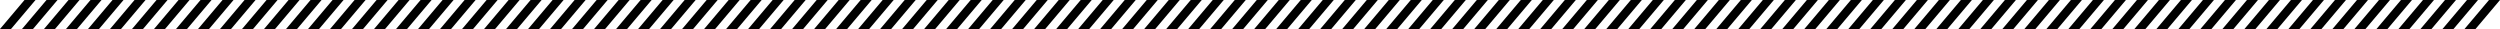
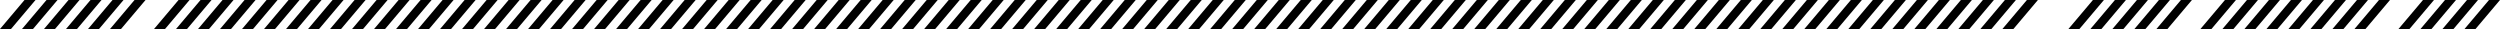
<svg xmlns="http://www.w3.org/2000/svg" width="4999" height="58" viewBox="0 0 4999 58" fill="none">
  <rect width="4999" height="58" />
  <path d="M49 0L0 58H22L71 0H49Z" fill="black" />
  <path d="M2513 0L2464 58H2486L2535 0H2513Z" fill="black" />
  <path d="M1281 0L1232 58H1254L1303 0H1281Z" fill="black" />
  <path d="M3745 0L3696 58H3718L3767 0H3745Z" fill="black" />
  <path d="M665 0L616 58H638L687 0H665Z" fill="black" />
  <path d="M3129 0L3080 58H3102L3151 0H3129Z" fill="black" />
  <path d="M1897 0L1848 58H1870L1919 0H1897Z" fill="black" />
  <path d="M4361 0L4312 58H4334L4383 0H4361Z" fill="black" />
  <path d="M357 0L308 58H330L379 0H357Z" fill="black" />
  <path d="M2821 0L2772 58H2794L2843 0H2821Z" fill="black" />
  <path d="M1589 0L1540 58H1562L1611 0H1589Z" fill="black" />
  <path d="M4053 0L4004 58H4026L4075 0H4053Z" fill="black" />
  <path d="M973 0L924 58H946L995 0H973Z" fill="black" />
  <path d="M3437 0L3388 58H3410L3459 0H3437Z" fill="black" />
  <path d="M2205 0L2156 58H2178L2227 0H2205Z" fill="black" />
  <path d="M4669 0L4620 58H4642L4691 0H4669Z" fill="black" />
  <path d="M225 0L176 58H198L247 0H225Z" fill="black" />
  <path d="M2689 0L2640 58H2662L2711 0H2689Z" fill="black" />
  <path d="M1457 0L1408 58H1430L1479 0H1457Z" fill="black" />
  <path d="M3921 0L3872 58H3894L3943 0H3921Z" fill="black" />
  <path d="M841 0L792 58H814L863 0H841Z" fill="black" />
  <path d="M3305 0L3256 58H3278L3327 0H3305Z" fill="black" />
  <path d="M2073 0L2024 58H2046L2095 0H2073Z" fill="black" />
  <path d="M4537 0L4488 58H4510L4559 0H4537Z" fill="black" />
  <path d="M533 0L484 58H506L555 0H533Z" fill="black" />
  <path d="M2997 0L2948 58H2970L3019 0H2997Z" fill="black" />
  <path d="M1765 0L1716 58H1738L1787 0H1765Z" fill="black" />
  <path d="M4229 0L4180 58H4202L4251 0H4229Z" fill="black" />
  <path d="M1149 0L1100 58H1122L1171 0H1149Z" fill="black" />
  <path d="M3613 0L3564 58H3586L3635 0H3613Z" fill="black" />
  <path d="M2381 0L2332 58H2354L2403 0H2381Z" fill="black" />
  <path d="M4845 0L4796 58H4818L4867 0H4845Z" fill="black" />
  <path d="M137 0L88 58H110L159 0H137Z" fill="black" />
  <path d="M2601 0L2552 58H2574L2623 0H2601Z" fill="black" />
  <path d="M1369 0L1320 58H1342L1391 0H1369Z" fill="black" />
  <path d="M3833 0L3784 58H3806L3855 0H3833Z" fill="black" />
  <path d="M753 0L704 58H726L775 0H753Z" fill="black" />
  <path d="M3217 0L3168 58H3190L3239 0H3217Z" fill="black" />
  <path d="M1985 0L1936 58H1958L2007 0H1985Z" fill="black" />
  <path d="M4449 0L4400 58H4422L4471 0H4449Z" fill="black" />
  <path d="M445 0L396 58H418L467 0H445Z" fill="black" />
  <path d="M2909 0L2860 58H2882L2931 0H2909Z" fill="black" />
  <path d="M1677 0L1628 58H1650L1699 0H1677Z" fill="black" />
-   <path d="M4141 0L4092 58H4114L4163 0H4141Z" fill="black" />
  <path d="M1061 0L1012 58H1034L1083 0H1061Z" fill="black" />
  <path d="M3525 0L3476 58H3498L3547 0H3525Z" fill="black" />
  <path d="M2293 0L2244 58H2266L2315 0H2293Z" fill="black" />
  <path d="M4757 0L4708 58H4730L4779 0H4757Z" fill="black" />
-   <path d="M313 0L264 58H286L335 0H313Z" fill="black" />
  <path d="M2777 0L2728 58H2750L2799 0H2777Z" fill="black" />
  <path d="M1545 0L1496 58H1518L1567 0H1545Z" fill="black" />
  <path d="M4009 0L3960 58H3982L4031 0H4009Z" fill="black" />
  <path d="M929 0L880 58H902L951 0H929Z" fill="black" />
  <path d="M3393 0L3344 58H3366L3415 0H3393Z" fill="black" />
  <path d="M2161 0L2112 58H2134L2183 0H2161Z" fill="black" />
  <path d="M4625 0L4576 58H4598L4647 0H4625Z" fill="black" />
  <path d="M621 0L572 58H594L643 0H621Z" fill="black" />
  <path d="M3085 0L3036 58H3058L3107 0H3085Z" fill="black" />
  <path d="M1853 0L1804 58H1826L1875 0H1853Z" fill="black" />
  <path d="M4317 0L4268 58H4290L4339 0H4317Z" fill="black" />
  <path d="M1237 0L1188 58H1210L1259 0H1237Z" fill="black" />
  <path d="M3701 0L3652 58H3674L3723 0H3701Z" fill="black" />
  <path d="M2469 0L2420 58H2442L2491 0H2469Z" fill="black" />
  <path d="M4933 0L4884 58H4906L4955 0H4933Z" fill="black" />
  <path d="M93 0L44 58H66L115 0H93Z" fill="black" />
  <path d="M2557 0L2508 58H2530L2579 0H2557Z" fill="black" />
  <path d="M1325 0L1276 58H1298L1347 0H1325Z" fill="black" />
  <path d="M3789 0L3740 58H3762L3811 0H3789Z" fill="black" />
  <path d="M709 0L660 58H682L731 0H709Z" fill="black" />
  <path d="M3173 0L3124 58H3146L3195 0H3173Z" fill="black" />
  <path d="M1941 0L1892 58H1914L1963 0H1941Z" fill="black" />
-   <path d="M4405 0L4356 58H4378L4427 0H4405Z" fill="black" />
  <path d="M401 0L352 58H374L423 0H401Z" fill="black" />
  <path d="M2865 0L2816 58H2838L2887 0H2865Z" fill="black" />
  <path d="M1633 0L1584 58H1606L1655 0H1633Z" fill="black" />
-   <path d="M4097 0L4048 58H4070L4119 0H4097Z" fill="black" />
  <path d="M1017 0L968 58H990L1039 0H1017Z" fill="black" />
  <path d="M3481 0L3432 58H3454L3503 0H3481Z" fill="black" />
  <path d="M2249 0L2200 58H2222L2271 0H2249Z" fill="black" />
  <path d="M4713 0L4664 58H4686L4735 0H4713Z" fill="black" />
  <path d="M269 0L220 58H242L291 0H269Z" fill="black" />
  <path d="M2733 0L2684 58H2706L2755 0H2733Z" fill="black" />
  <path d="M1501 0L1452 58H1474L1523 0H1501Z" fill="black" />
  <path d="M3965 0L3916 58H3938L3987 0H3965Z" fill="black" />
  <path d="M885 0L836 58H858L907 0H885Z" fill="black" />
  <path d="M3349 0L3300 58H3322L3371 0H3349Z" fill="black" />
  <path d="M2117 0L2068 58H2090L2139 0H2117Z" fill="black" />
  <path d="M4581 0L4532 58H4554L4603 0H4581Z" fill="black" />
  <path d="M577 0L528 58H550L599 0H577Z" fill="black" />
  <path d="M3041 0L2992 58H3014L3063 0H3041Z" fill="black" />
  <path d="M1809 0L1760 58H1782L1831 0H1809Z" fill="black" />
  <path d="M4273 0L4224 58H4246L4295 0H4273Z" fill="black" />
  <path d="M1193 0L1144 58H1166L1215 0H1193Z" fill="black" />
  <path d="M3657 0L3608 58H3630L3679 0H3657Z" fill="black" />
  <path d="M2425 0L2376 58H2398L2447 0H2425Z" fill="black" />
  <path d="M4889 0L4840 58H4862L4911 0H4889Z" fill="black" />
  <path d="M181 0L132 58H154L203 0H181Z" fill="black" />
  <path d="M2645 0L2596 58H2618L2667 0H2645Z" fill="black" />
  <path d="M1413 0L1364 58H1386L1435 0H1413Z" fill="black" />
  <path d="M3877 0L3828 58H3850L3899 0H3877Z" fill="black" />
  <path d="M797 0L748 58H770L819 0H797Z" fill="black" />
  <path d="M3261 0L3212 58H3234L3283 0H3261Z" fill="black" />
  <path d="M2029 0L1980 58H2002L2051 0H2029Z" fill="black" />
  <path d="M4493 0L4444 58H4466L4515 0H4493Z" fill="black" />
  <path d="M489 0L440 58H462L511 0H489Z" fill="black" />
  <path d="M2953 0L2904 58H2926L2975 0H2953Z" fill="black" />
  <path d="M1721 0L1672 58H1694L1743 0H1721Z" fill="black" />
  <path d="M4185 0L4136 58H4158L4207 0H4185Z" fill="black" />
  <path d="M1105 0L1056 58H1078L1127 0H1105Z" fill="black" />
  <path d="M3569 0L3520 58H3542L3591 0H3569Z" fill="black" />
  <path d="M2337 0L2288 58H2310L2359 0H2337Z" fill="black" />
-   <path d="M4801 0L4752 58H4774L4823 0H4801Z" fill="black" />
  <path d="M4977 0L4928 58H4950L4999 0H4977Z" fill="black" />
</svg>